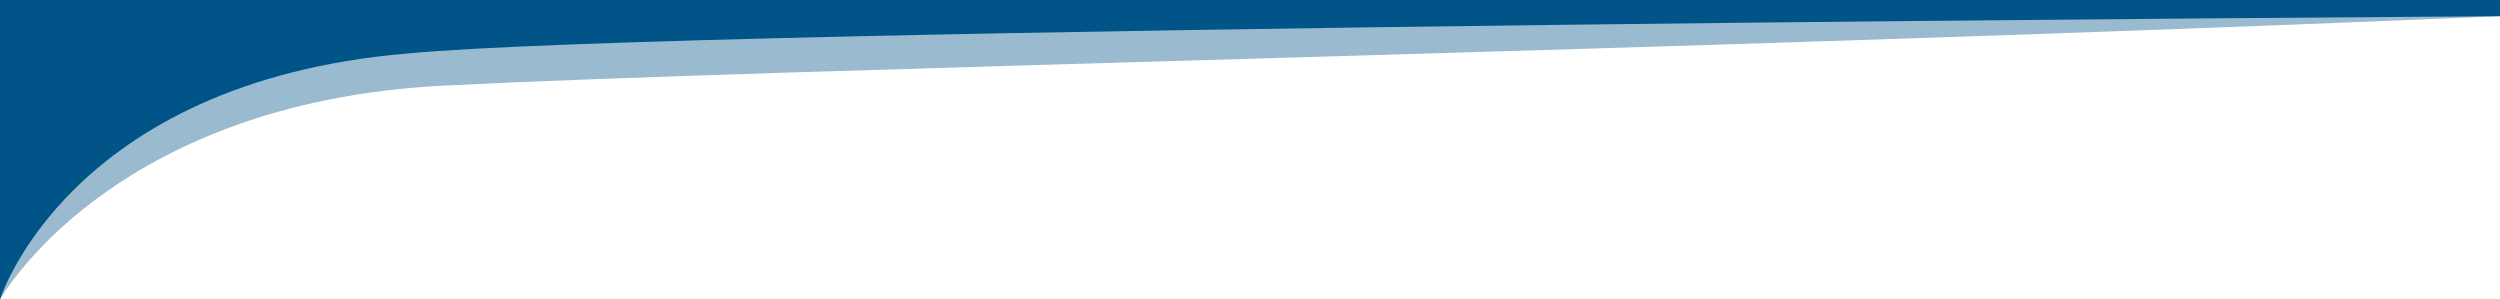
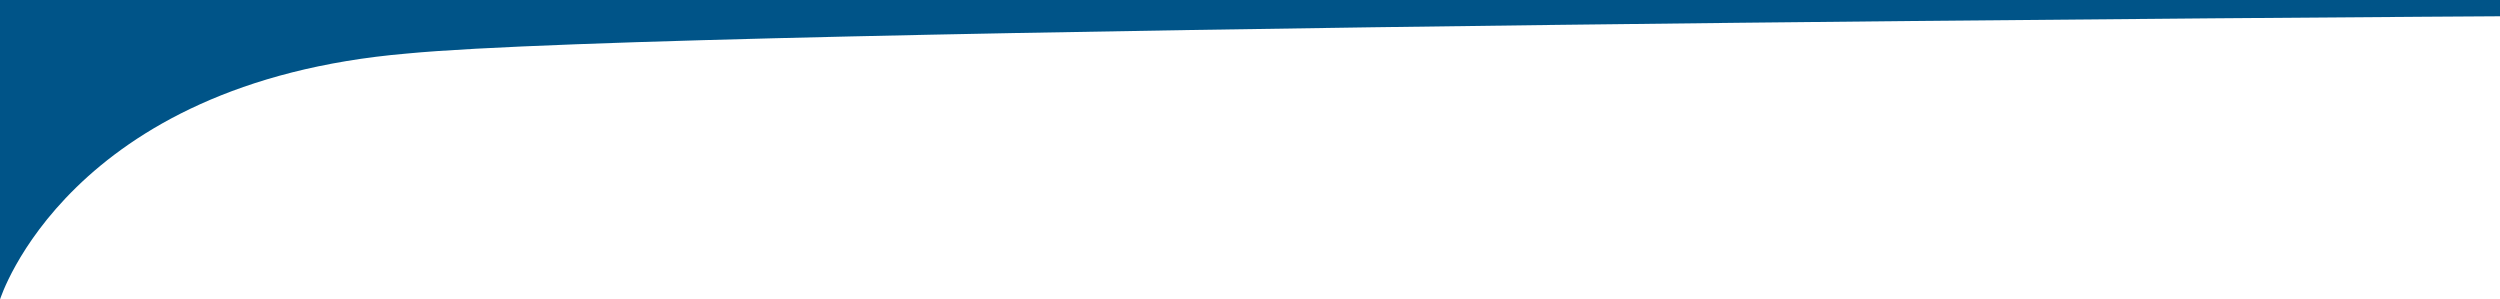
<svg xmlns="http://www.w3.org/2000/svg" width="1920" height="230" viewBox="0 0 1920 230">
  <g id="Divider" transform="translate(-2.69)">
-     <path id="Light" d="M0,0,1918.5,12.492C1303.131,38.877,596.635,52.641,340.238,65.784S0,230,0,230Z" transform="translate(2.69)" fill="rgba(0,84,136,0.4)" />
-     <path id="Dark" d="M0,0H1920V12.492S524.2,20.587,312.473,41.125C52.056,63.345,0,230,0,230Z" transform="translate(2.69)" fill="#005488" />
+     <path id="Dark" d="M0,0H1920V12.492S524.2,20.587,312.473,41.125C52.056,63.345,0,230,0,230" transform="translate(2.69)" fill="#005488" />
  </g>
</svg>